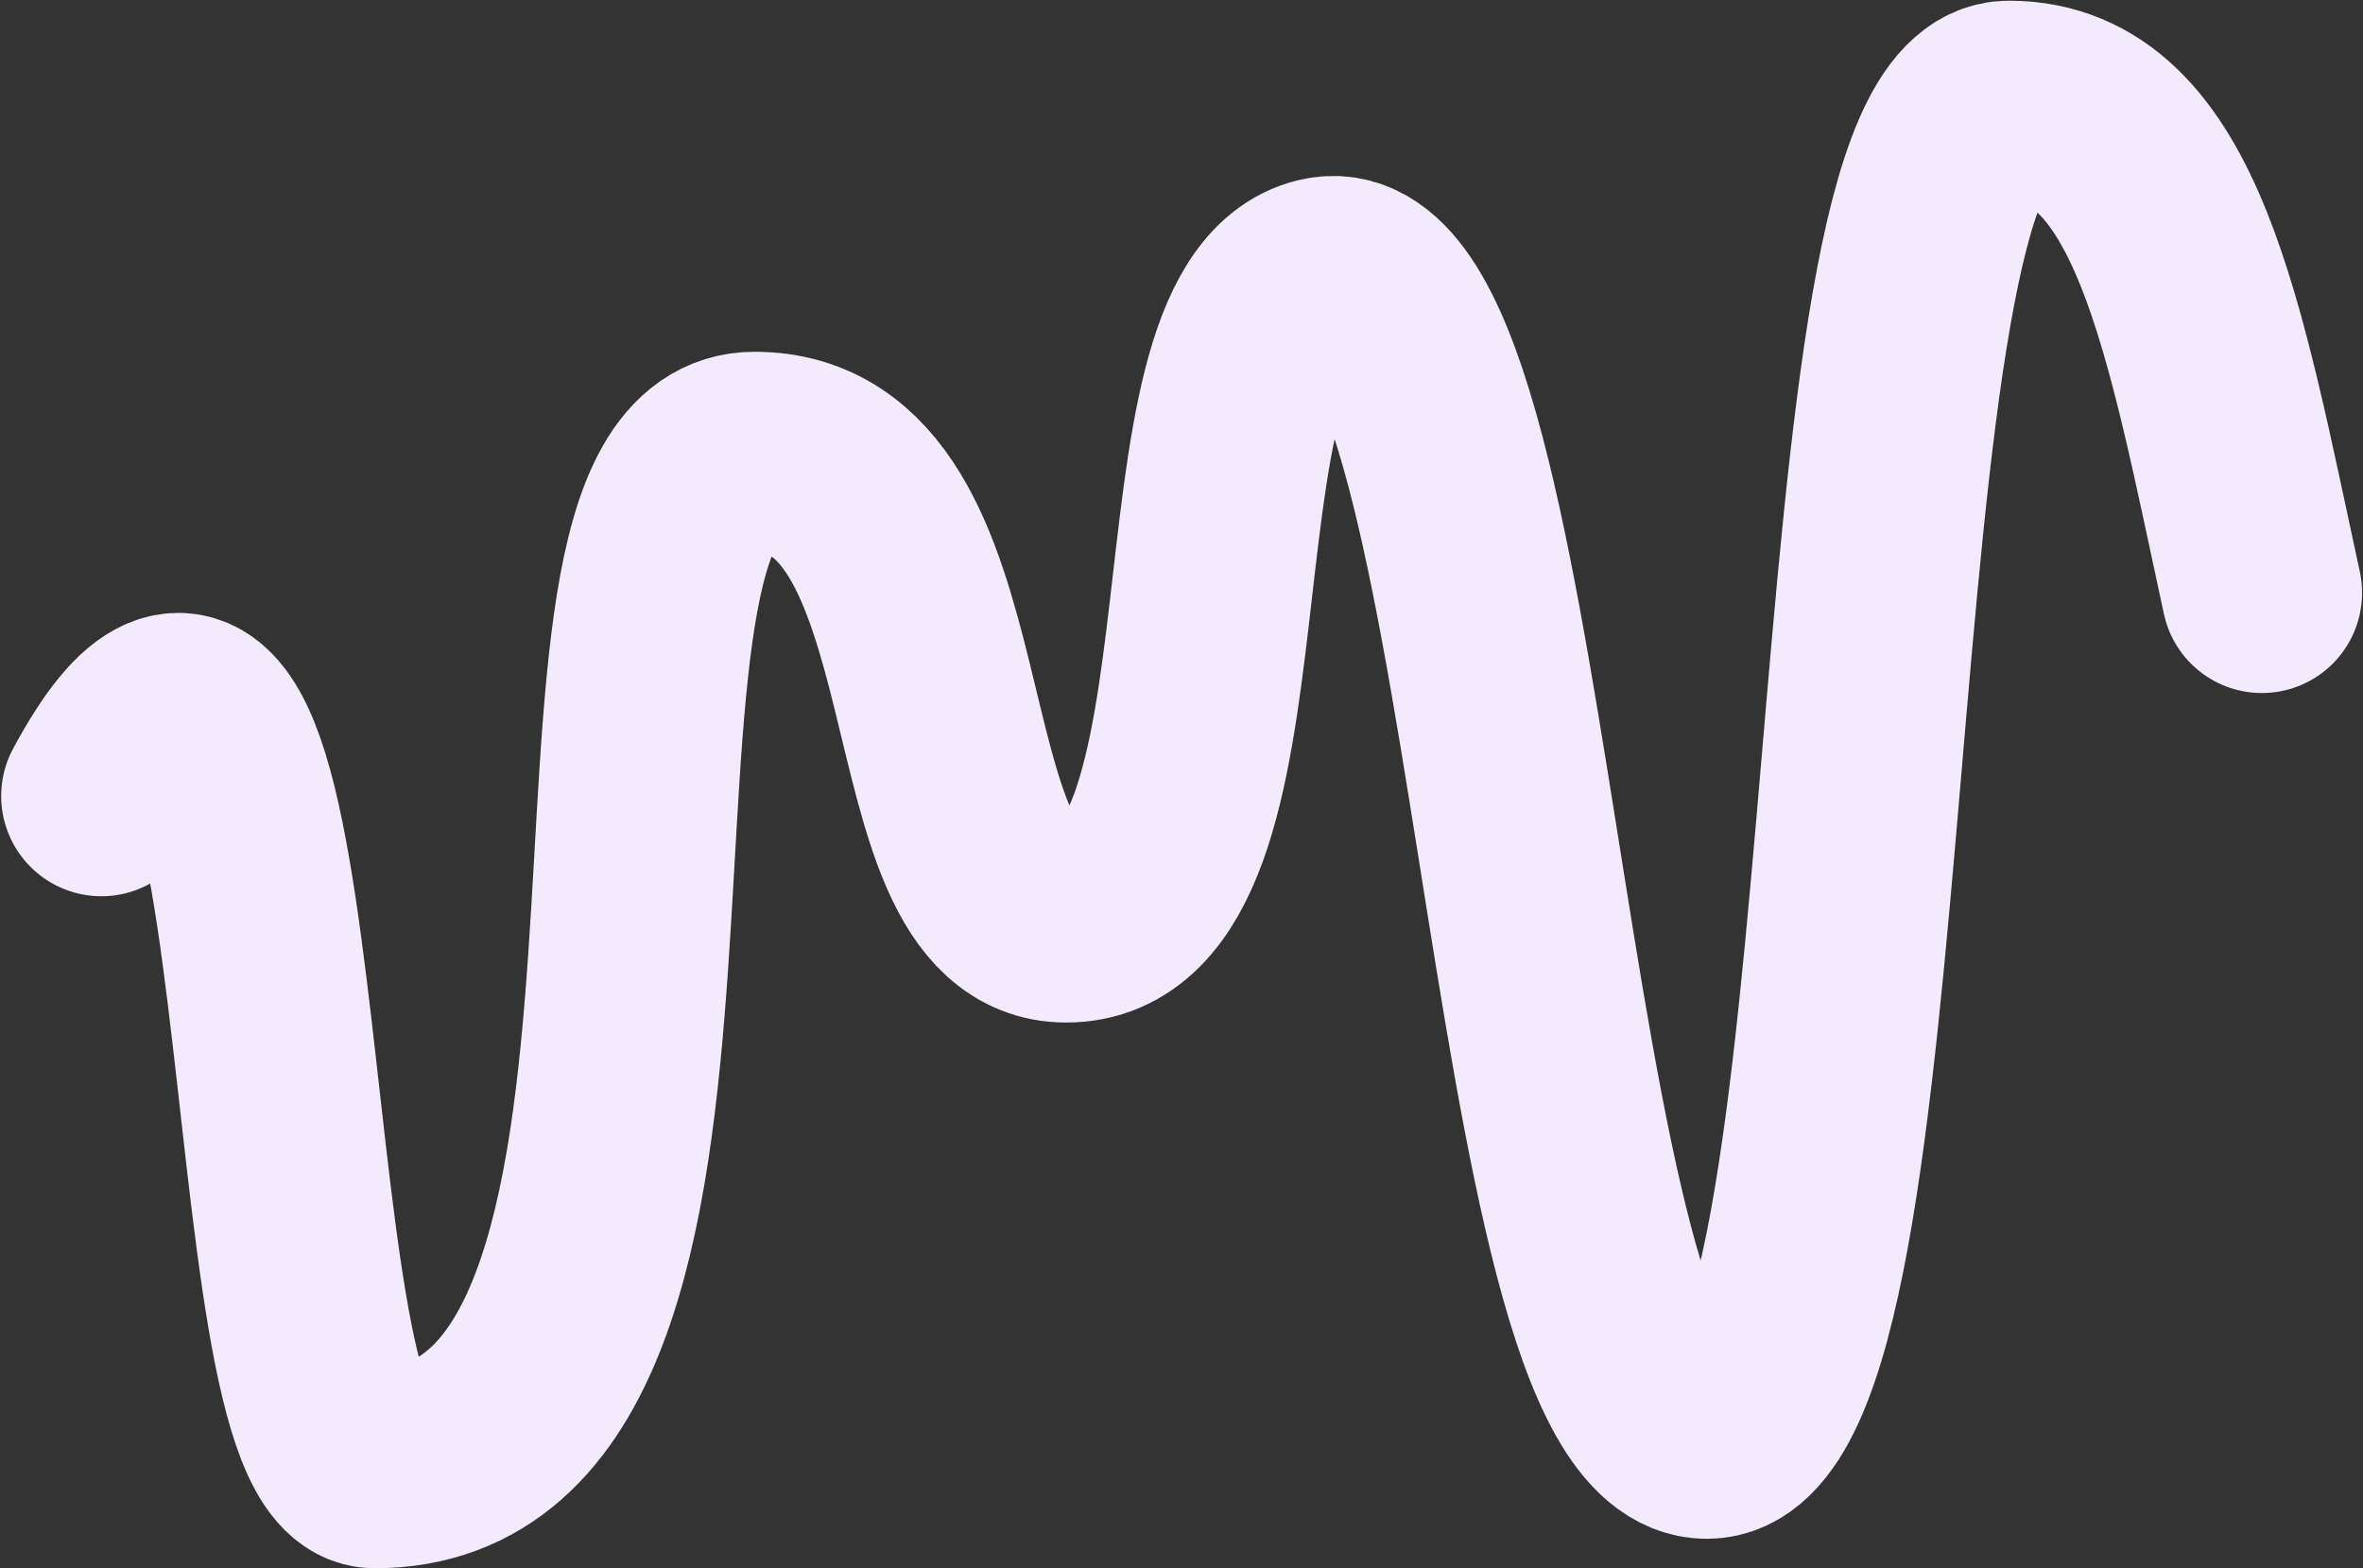
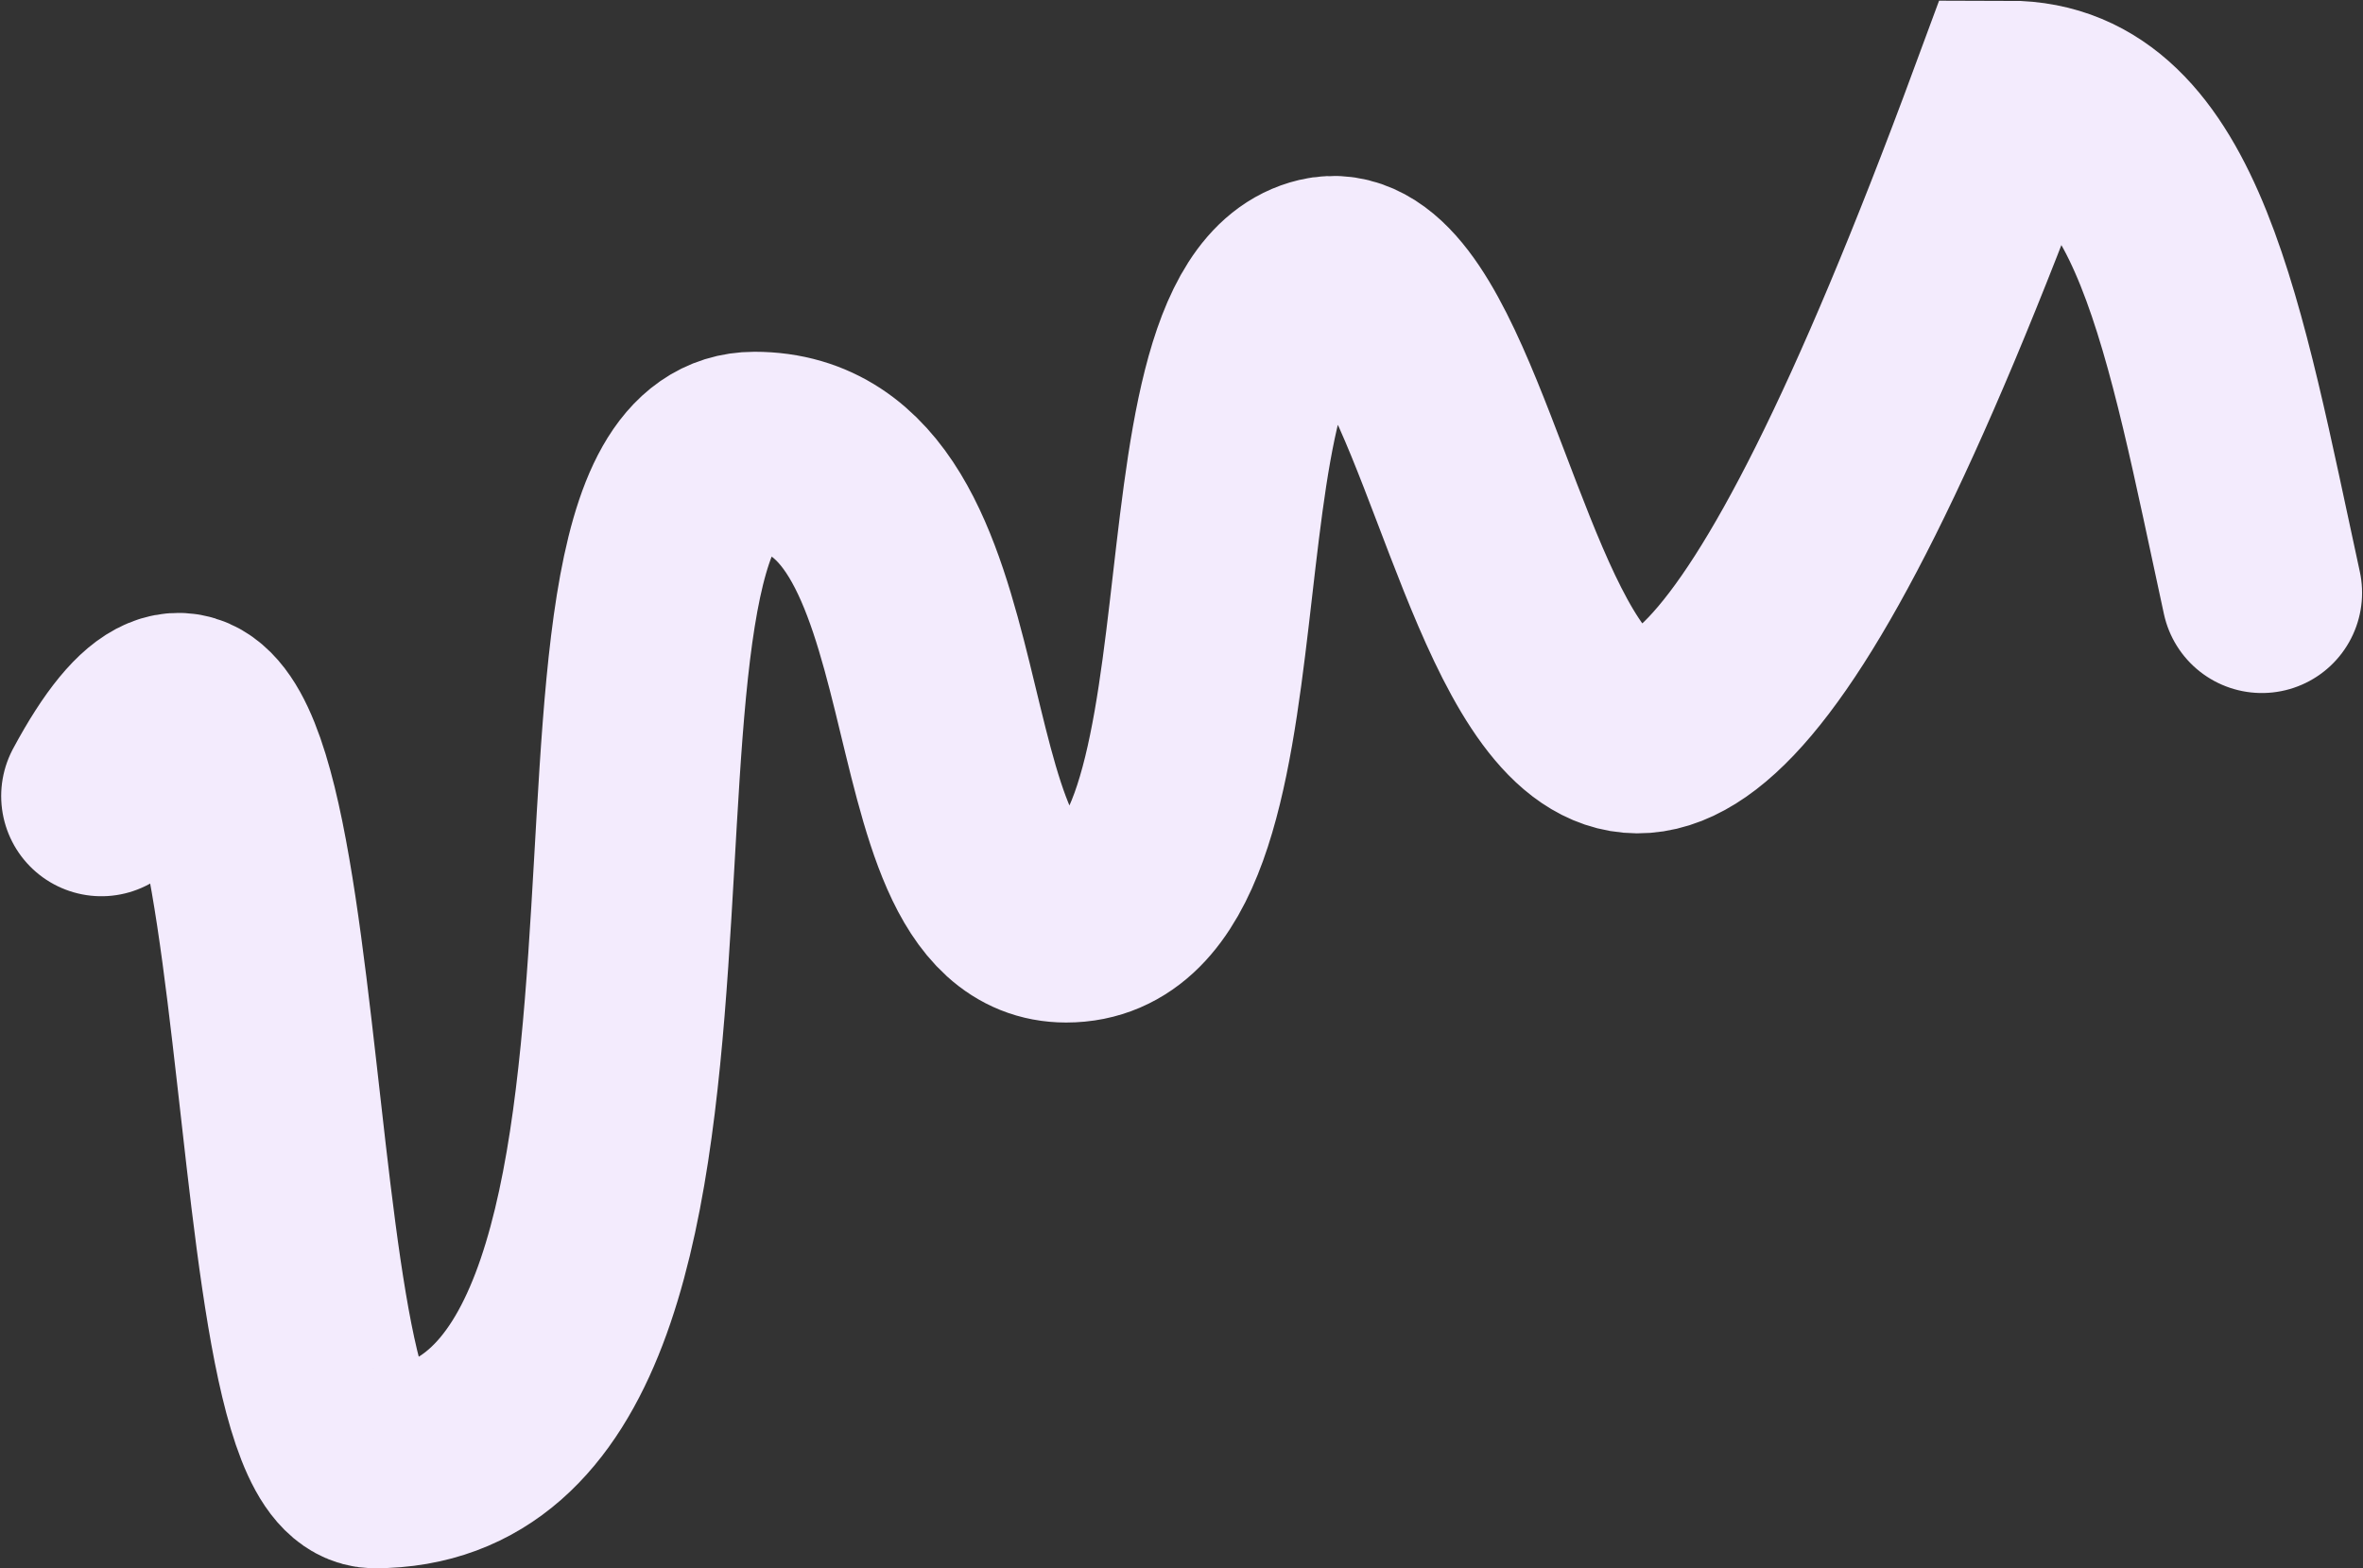
<svg xmlns="http://www.w3.org/2000/svg" width="1686" height="1119" viewBox="0 0 1686 1119" fill="none">
  <rect x="0" y="0" width="1686" height="1119" fill="#333333" stroke="none" />
-   <path d="M1613.84 423C1573.2 236.256 1546.84 72 1433.34 72C1302.57 72 1354.84 1026.5 1217.84 1026.5C1080.84 1026.5 1085.55 164.465 943.343 198C827.503 225.317 905.161 658.113 760.686 658.113C642.186 658.113 698.842 322.5 538.342 322.5C377.842 322.5 548.986 1047.5 267.343 1047.5C176.333 1047.5 218.342 296.5 72.343 568" stroke="#F3EBFD" stroke-width="143" stroke-linecap="round" />
+   <path d="M1613.84 423C1573.2 236.256 1546.84 72 1433.34 72C1080.84 1026.5 1085.55 164.465 943.343 198C827.503 225.317 905.161 658.113 760.686 658.113C642.186 658.113 698.842 322.5 538.342 322.5C377.842 322.5 548.986 1047.5 267.343 1047.5C176.333 1047.5 218.342 296.5 72.343 568" stroke="#F3EBFD" stroke-width="143" stroke-linecap="round" />
</svg>